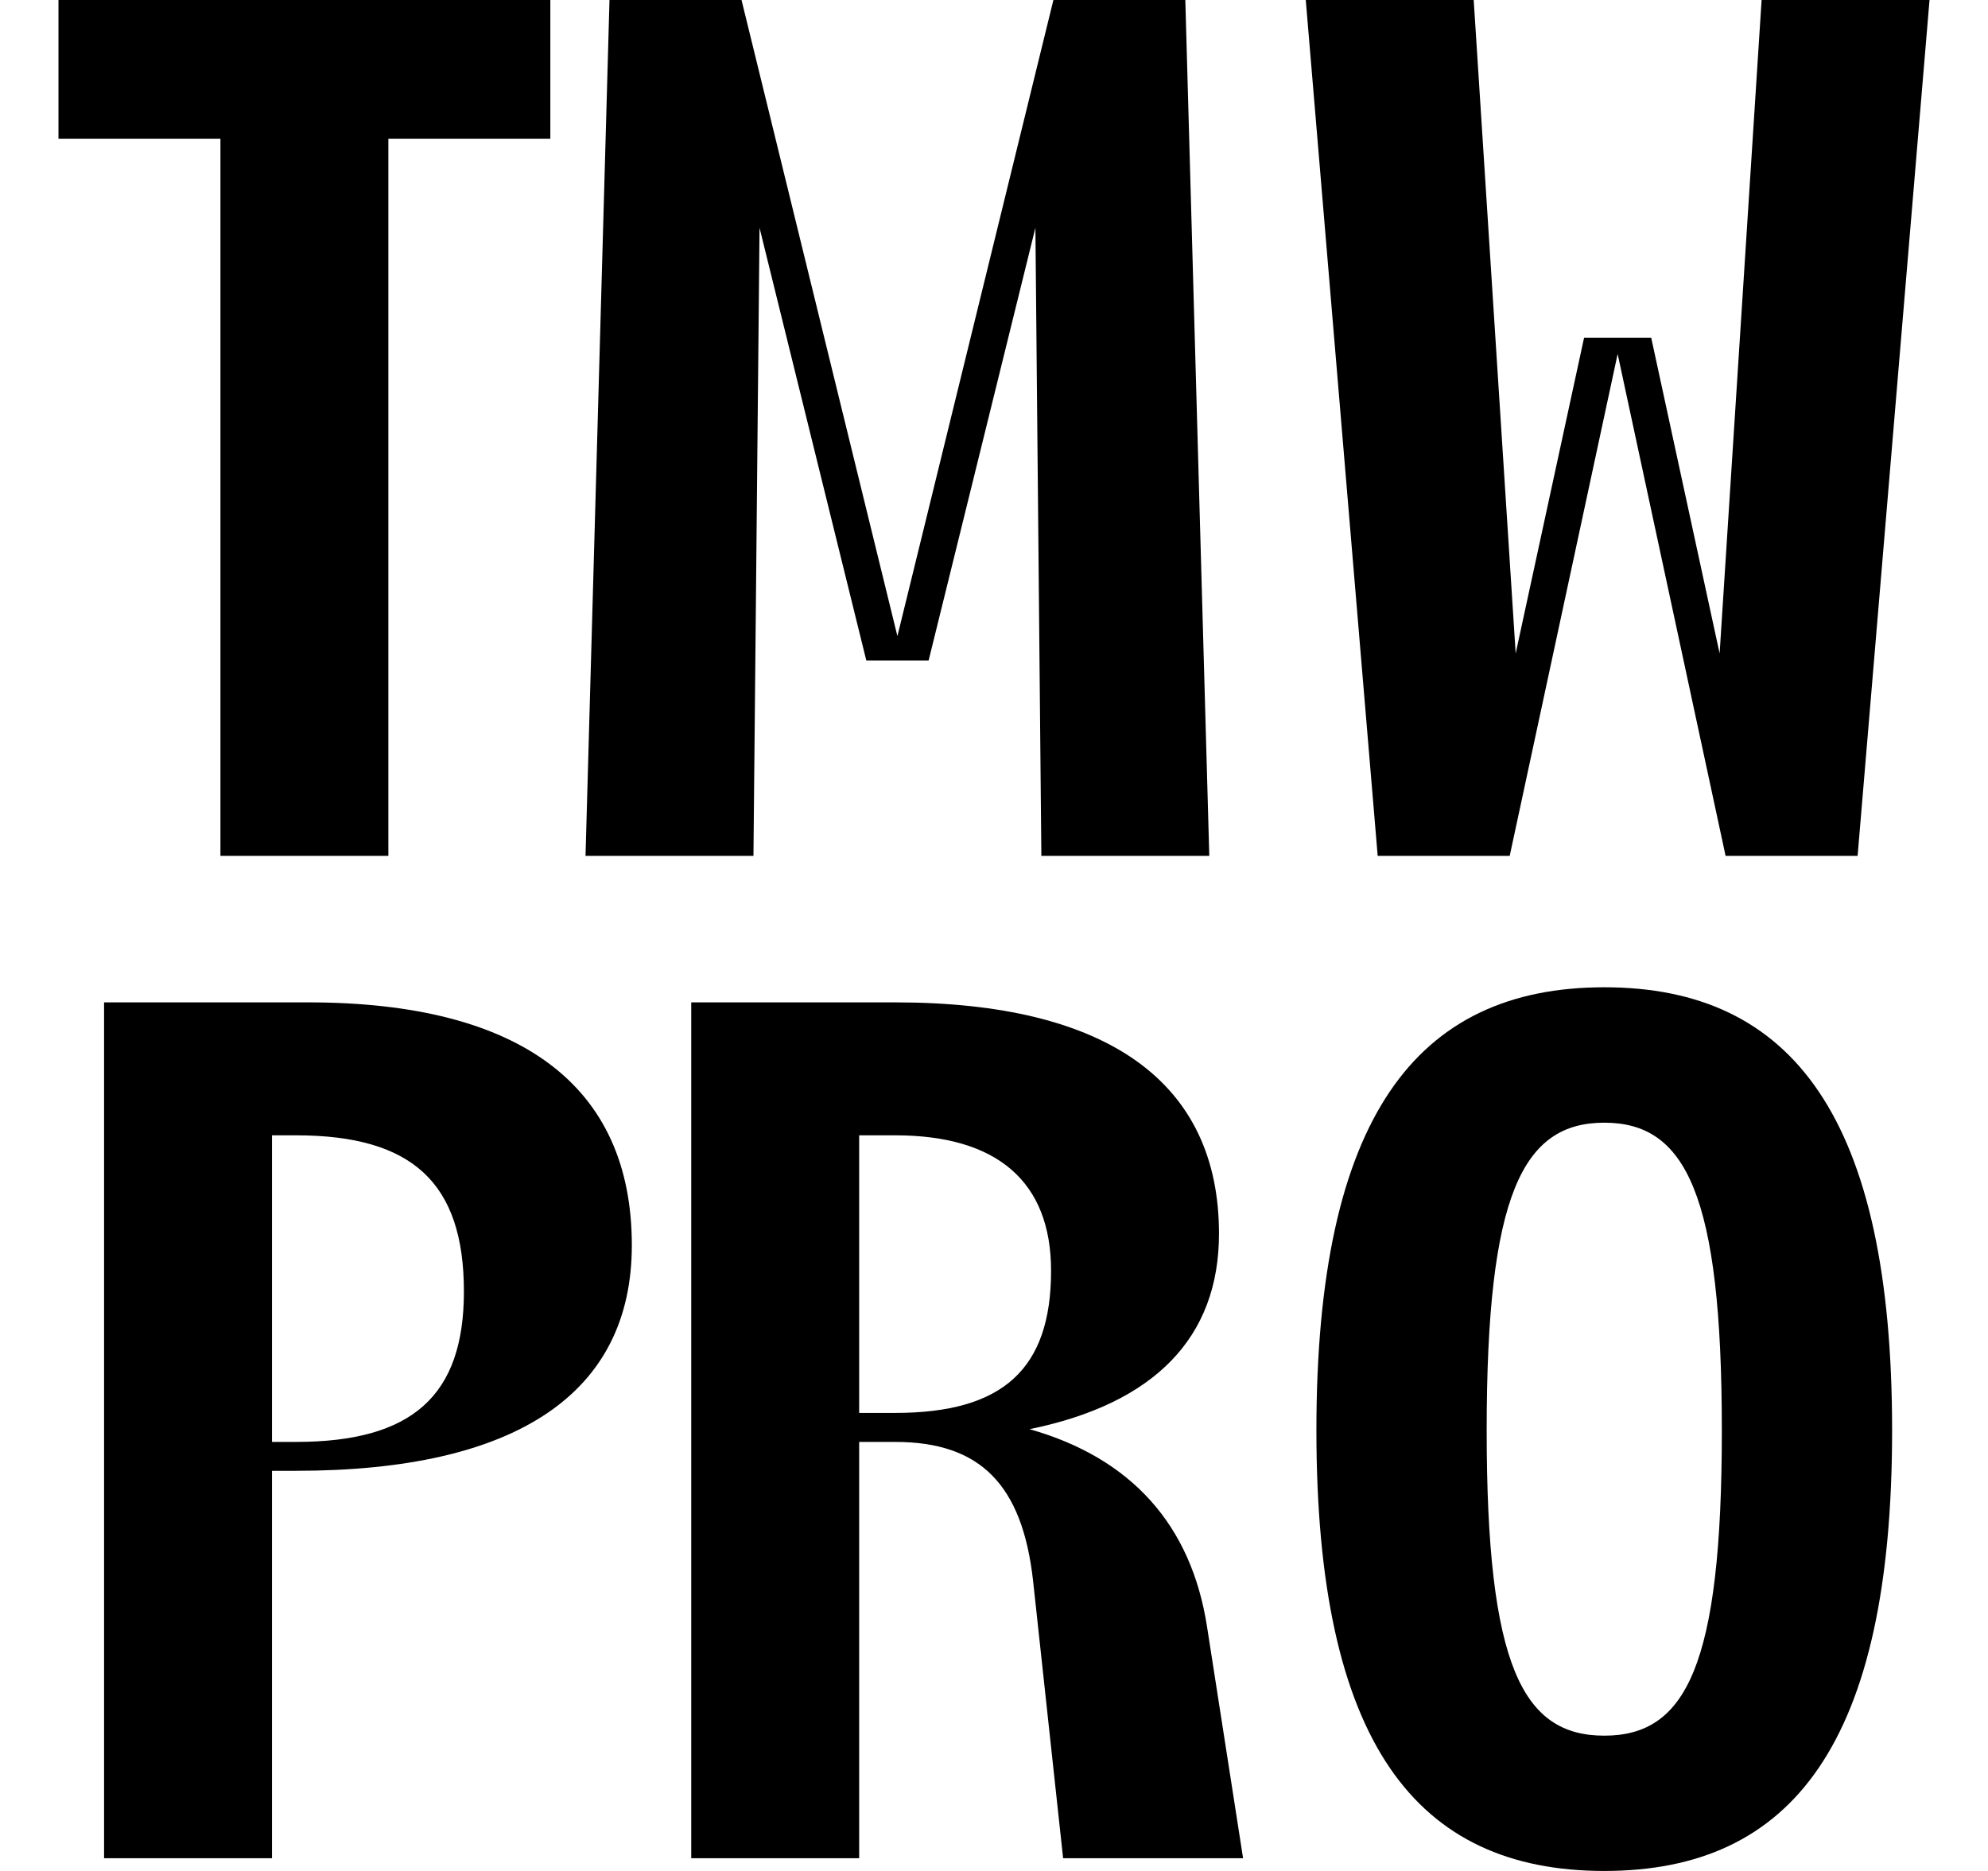
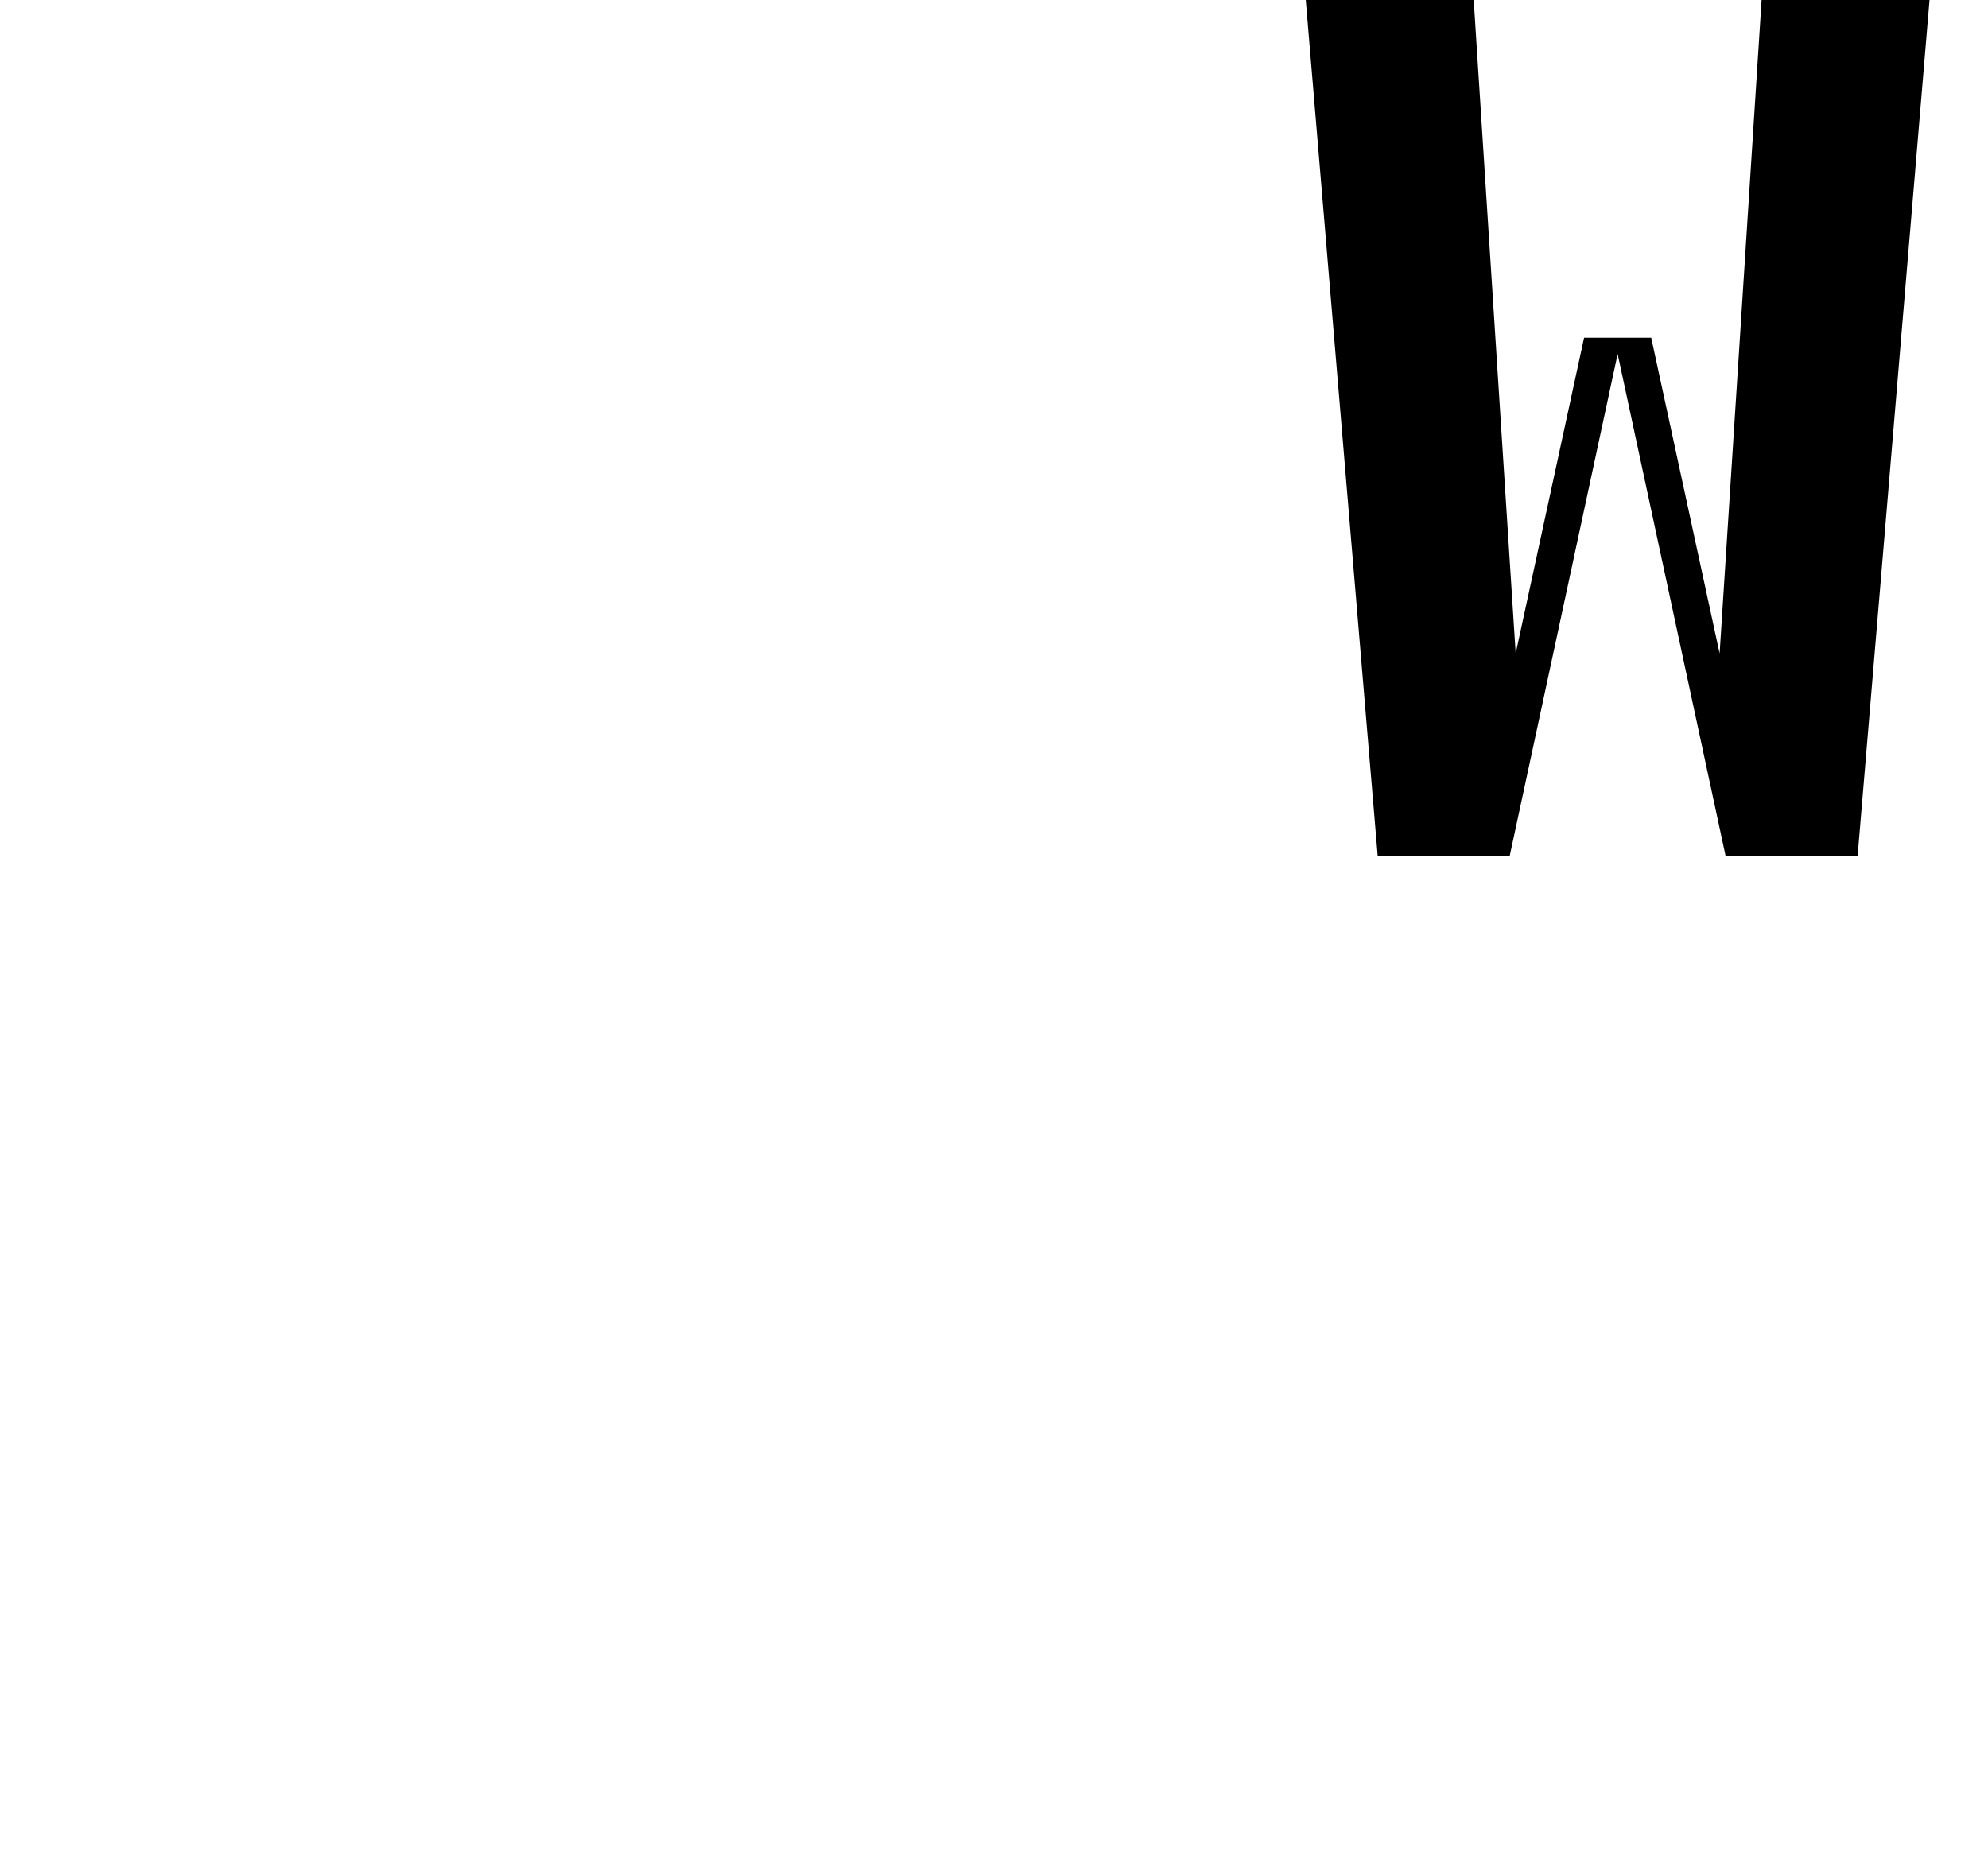
<svg xmlns="http://www.w3.org/2000/svg" width="17" height="16" viewBox="0 0 17 16" fill="none">
  <path d="M15.064 0H16.5L15.885 7.319H14.756L13.833 3.027L12.91 7.319H11.781L11.166 0H12.602L12.961 5.588L13.546 2.888H14.12L14.705 5.588L15.064 0Z" fill="black" />
-   <path d="M10.341 7.319H8.905L8.854 1.948L7.941 5.648H7.408L6.495 1.948L6.443 7.319H5.007L5.212 0H6.341L7.674 5.44L9.008 0H10.136L10.341 7.319Z" fill="black" />
-   <path d="M4.706 0V1.187H3.321V7.319H1.885V1.187H0.5V0H4.706Z" fill="black" />
-   <path d="M13.719 16C12.108 16 11.257 14.902 11.257 12.232C11.257 9.561 12.108 8.443 13.719 8.443C15.329 8.443 16.18 9.561 16.18 12.232C16.18 14.902 15.329 16 13.719 16ZM13.719 14.843C14.416 14.843 14.724 14.249 14.724 12.232C14.724 10.214 14.416 9.601 13.719 9.601C13.021 9.601 12.713 10.214 12.713 12.232C12.713 14.249 13.021 14.843 13.719 14.843Z" fill="black" />
-   <path d="M10.322 13.913L10.63 15.891H9.091L8.834 13.517C8.742 12.697 8.383 12.331 7.655 12.331H7.347V15.891H5.911V8.572H7.655C9.47 8.572 10.424 9.254 10.424 10.55C10.424 11.44 9.871 12.004 8.804 12.222C9.676 12.469 10.188 13.043 10.322 13.913ZM7.347 12.083H7.655C8.578 12.083 8.988 11.707 8.988 10.867C8.988 10.105 8.527 9.709 7.655 9.709H7.347V12.083Z" fill="black" />
-   <path d="M2.634 8.572C4.449 8.572 5.403 9.284 5.403 10.649C5.403 11.915 4.418 12.578 2.531 12.578H2.326V15.891H0.89V8.572H2.634ZM2.531 12.331C3.526 12.331 3.967 11.935 3.967 11.045C3.967 10.115 3.526 9.709 2.531 9.709H2.326V12.331H2.531Z" fill="black" />
</svg>